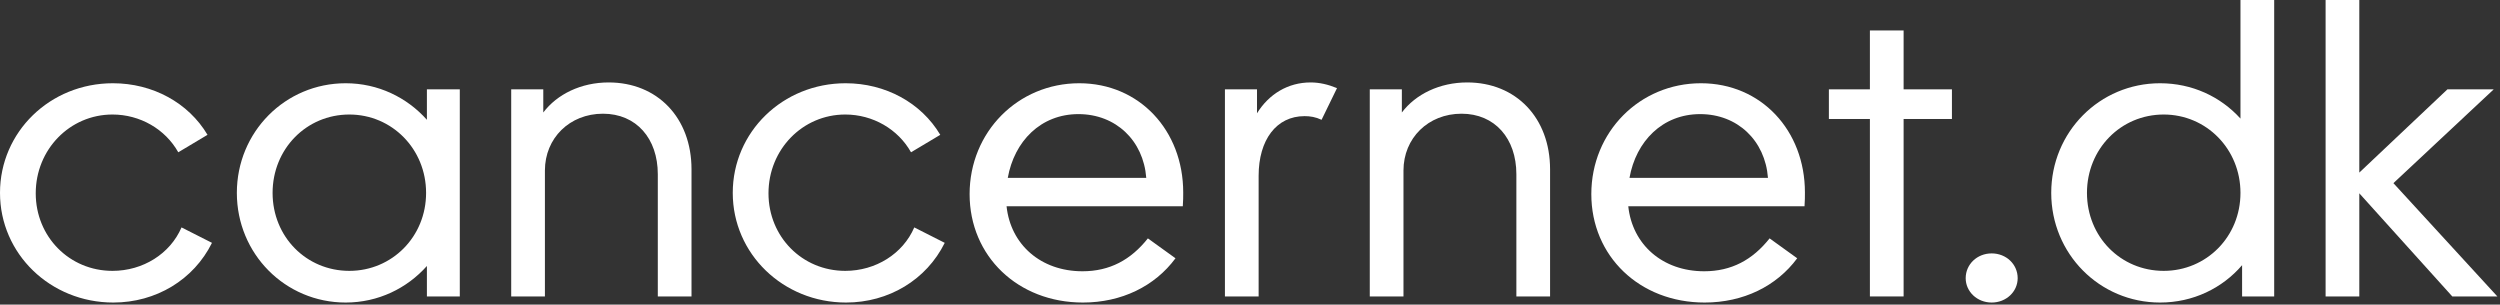
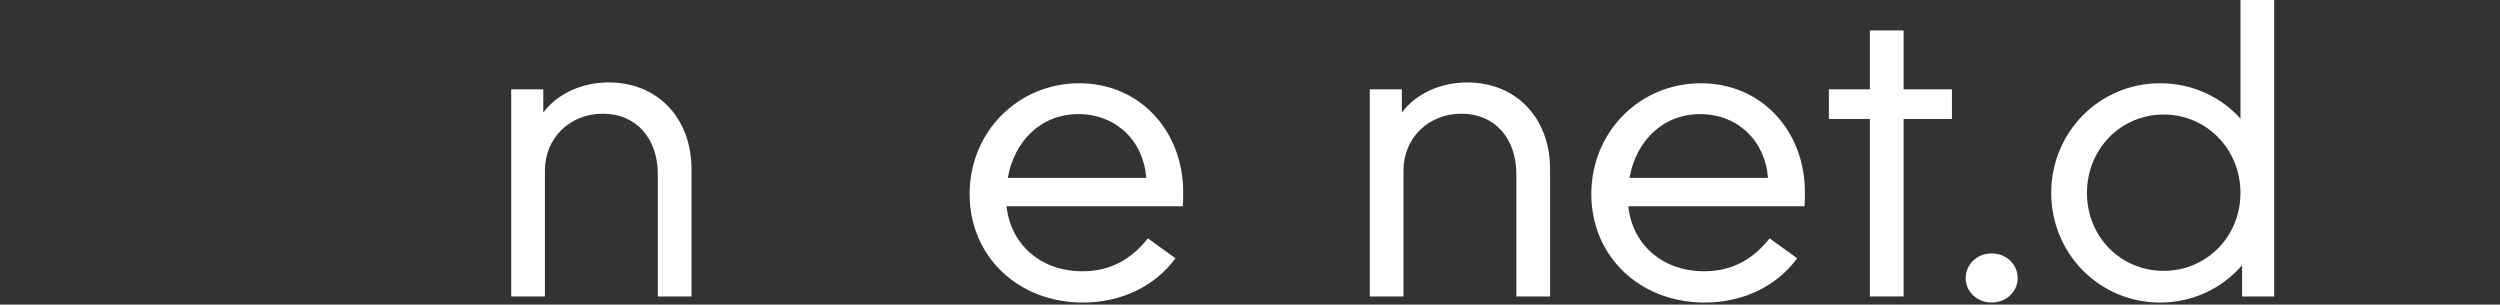
<svg xmlns="http://www.w3.org/2000/svg" width="197" height="24" viewBox="0 0 197 24" fill="none">
  <rect x="0" y="0" width="197" height="24" fill="#333333" stroke="none" />
-   <path d="M16.704 19.136L14.304 17.92C13.408 20 11.264 21.344 8.864 21.344C5.472 21.344 2.816 18.656 2.816 15.232C2.816 11.776 5.504 9.024 8.864 9.024C11.04 9.024 13.024 10.176 14.048 12L16.352 10.624C14.848 8.096 12.032 6.56 8.896 6.56C3.936 6.56 0 10.4 0 15.2C0 20 3.968 23.84 8.928 23.84C12.288 23.84 15.264 22.048 16.704 19.136Z" fill="white" />
-   <path d="M36.232 7.04H33.64V9.44C32.072 7.68 29.8 6.56 27.24 6.56C22.472 6.56 18.664 10.4 18.664 15.2C18.664 20 22.472 23.84 27.24 23.84C29.8 23.84 32.072 22.72 33.64 20.96V23.36H36.232V7.04ZM21.48 15.2C21.48 11.744 24.136 9.024 27.528 9.024C30.888 9.024 33.576 11.744 33.576 15.2C33.576 18.656 30.888 21.344 27.528 21.344C24.136 21.344 21.48 18.656 21.48 15.2Z" fill="white" />
  <path d="M40.283 23.36H42.939V13.376V13.44C42.939 10.88 44.891 8.96 47.515 8.96C50.139 8.96 51.835 10.912 51.835 13.728V23.36H54.491V13.344C54.491 9.28 51.803 6.496 47.963 6.496C45.787 6.496 43.899 7.424 42.811 8.864V7.04H40.283V23.36Z" fill="white" />
-   <path d="M74.445 19.136L72.045 17.92C71.149 20 69.005 21.344 66.605 21.344C63.213 21.344 60.557 18.656 60.557 15.232C60.557 11.776 63.245 9.024 66.605 9.024C68.781 9.024 70.765 10.176 71.789 12L74.093 10.624C72.589 8.096 69.773 6.56 66.637 6.56C61.677 6.56 57.741 10.4 57.741 15.2C57.741 20 61.709 23.84 66.669 23.84C70.029 23.84 73.005 22.048 74.445 19.136Z" fill="white" />
  <path d="M92.629 20.352L90.453 18.784C89.109 20.48 87.445 21.376 85.301 21.376C82.005 21.376 79.637 19.264 79.317 16.256H93.205C93.237 15.808 93.237 15.488 93.237 15.168C93.237 10.272 89.781 6.56 85.045 6.56C80.213 6.56 76.405 10.4 76.405 15.296C76.405 20.192 80.213 23.84 85.333 23.84C88.373 23.84 90.997 22.56 92.629 20.352ZM79.413 14.016C79.925 11.136 82.005 8.992 84.981 8.992C87.925 8.992 90.101 11.072 90.325 14.016H79.413Z" fill="white" />
-   <path d="M96.524 23.36H99.18V13.856C99.18 11.008 100.588 9.152 102.796 9.152C103.244 9.152 103.66 9.216 104.14 9.44L105.356 6.944C104.652 6.656 103.98 6.496 103.276 6.496C101.484 6.496 99.98 7.424 99.052 8.928V7.04H96.524V23.36Z" fill="white" />
  <path d="M107.938 23.36H110.594V13.376V13.44C110.594 10.88 112.546 8.96 115.17 8.96C117.794 8.96 119.49 10.912 119.49 13.728V23.36H122.146V13.344C122.146 9.28 119.458 6.496 115.618 6.496C113.442 6.496 111.554 7.424 110.466 8.864V7.04H107.938V23.36Z" fill="white" />
  <path d="M141.62 20.352L139.444 18.784C138.1 20.48 136.436 21.376 134.292 21.376C130.996 21.376 128.628 19.264 128.308 16.256H142.196C142.228 15.808 142.228 15.488 142.228 15.168C142.228 10.272 138.772 6.56 134.036 6.56C129.204 6.56 125.396 10.4 125.396 15.296C125.396 20.192 129.204 23.84 134.324 23.84C137.364 23.84 139.988 22.56 141.62 20.352ZM128.404 14.016C128.916 11.136 130.996 8.992 133.972 8.992C136.916 8.992 139.092 11.072 139.316 14.016H128.404Z" fill="white" />
  <path d="M144.116 9.376H147.348V23.36H150.004V9.376H153.812V7.04H150.004V2.4H147.348V7.04H144.116V9.376Z" fill="white" />
  <path d="M154.896 21.92C154.896 22.976 155.793 23.84 156.945 23.84C158.097 23.84 158.993 22.976 158.993 21.92C158.993 20.832 158.097 19.968 156.945 19.968C155.793 19.968 154.896 20.832 154.896 21.92Z" fill="white" />
  <path d="M161.637 15.2C161.637 20 165.446 23.84 170.214 23.84C172.806 23.84 175.109 22.72 176.677 20.896V23.36H179.206V0H176.549V9.344C174.981 7.616 172.742 6.56 170.214 6.56C165.446 6.56 161.637 10.4 161.637 15.2ZM164.453 15.2C164.453 11.744 167.109 9.024 170.501 9.024C173.861 9.024 176.549 11.744 176.549 15.2C176.549 18.656 173.861 21.344 170.501 21.344C167.109 21.344 164.453 18.656 164.453 15.2Z" fill="white" />
-   <path d="M183.257 23.36H185.913V15.232L193.241 23.36H196.793L188.601 14.432L196.505 7.04H192.857L185.913 13.6V0H183.257V23.36Z" fill="white" />
</svg>